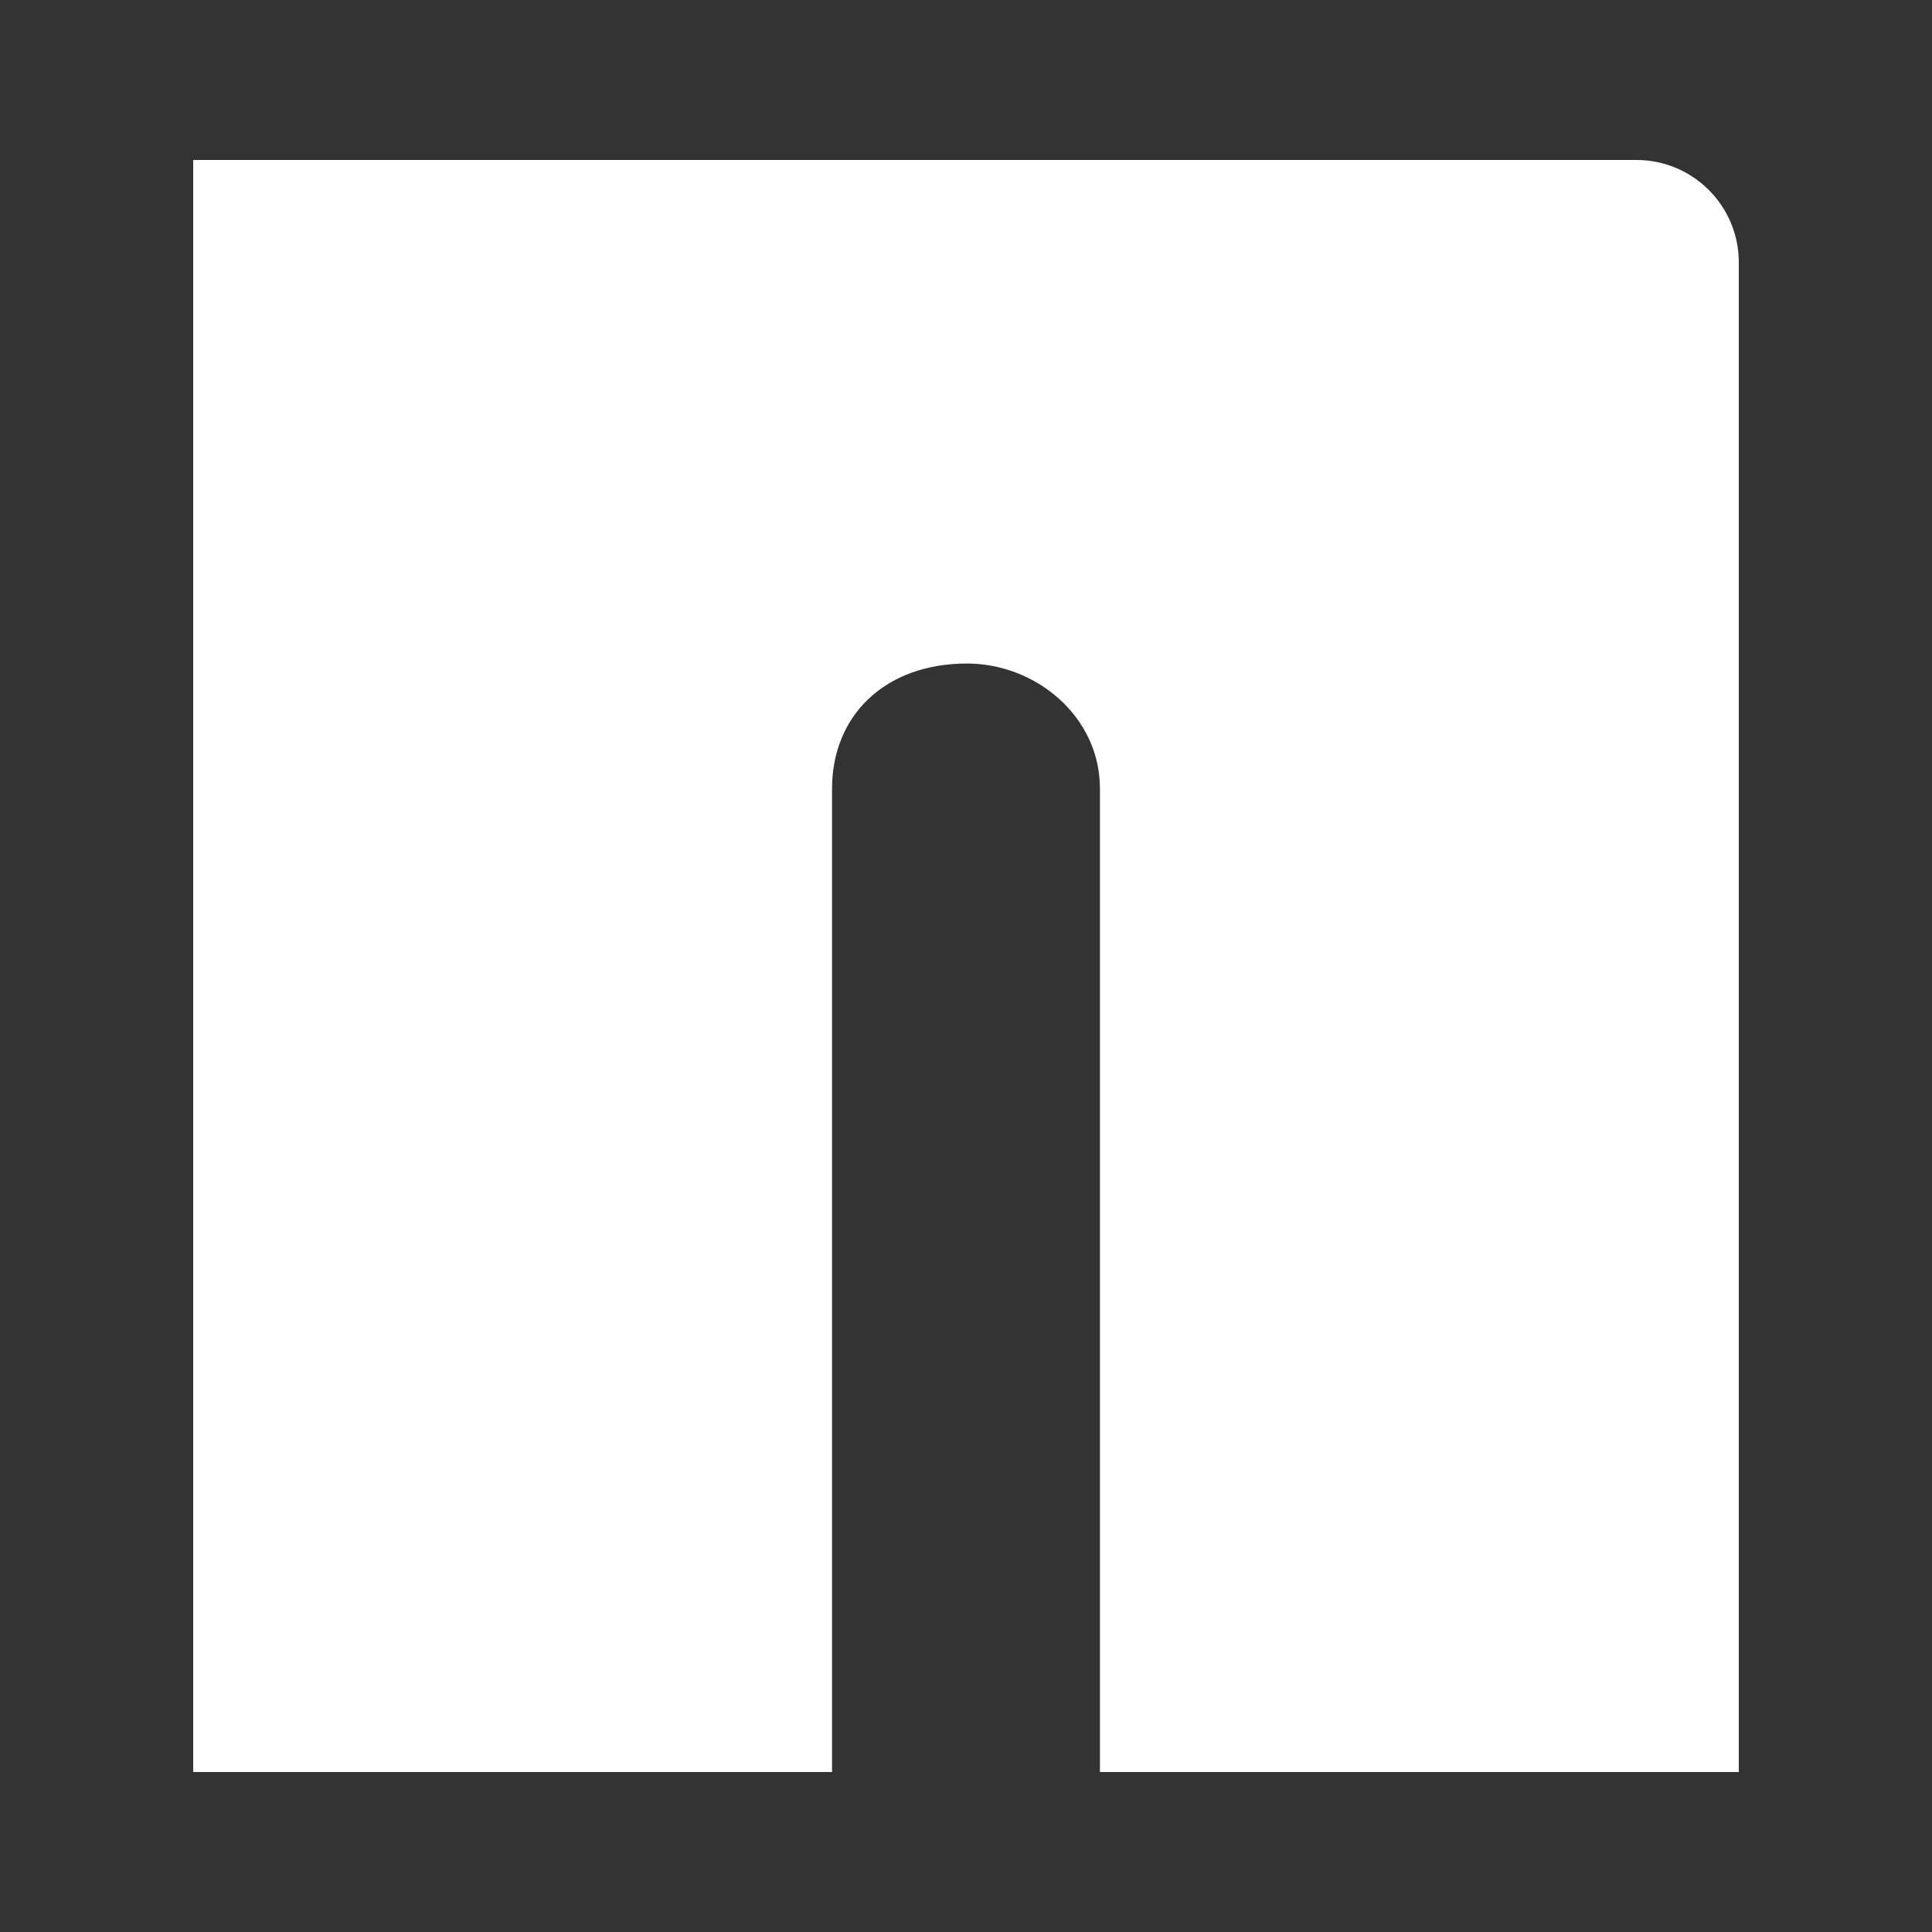
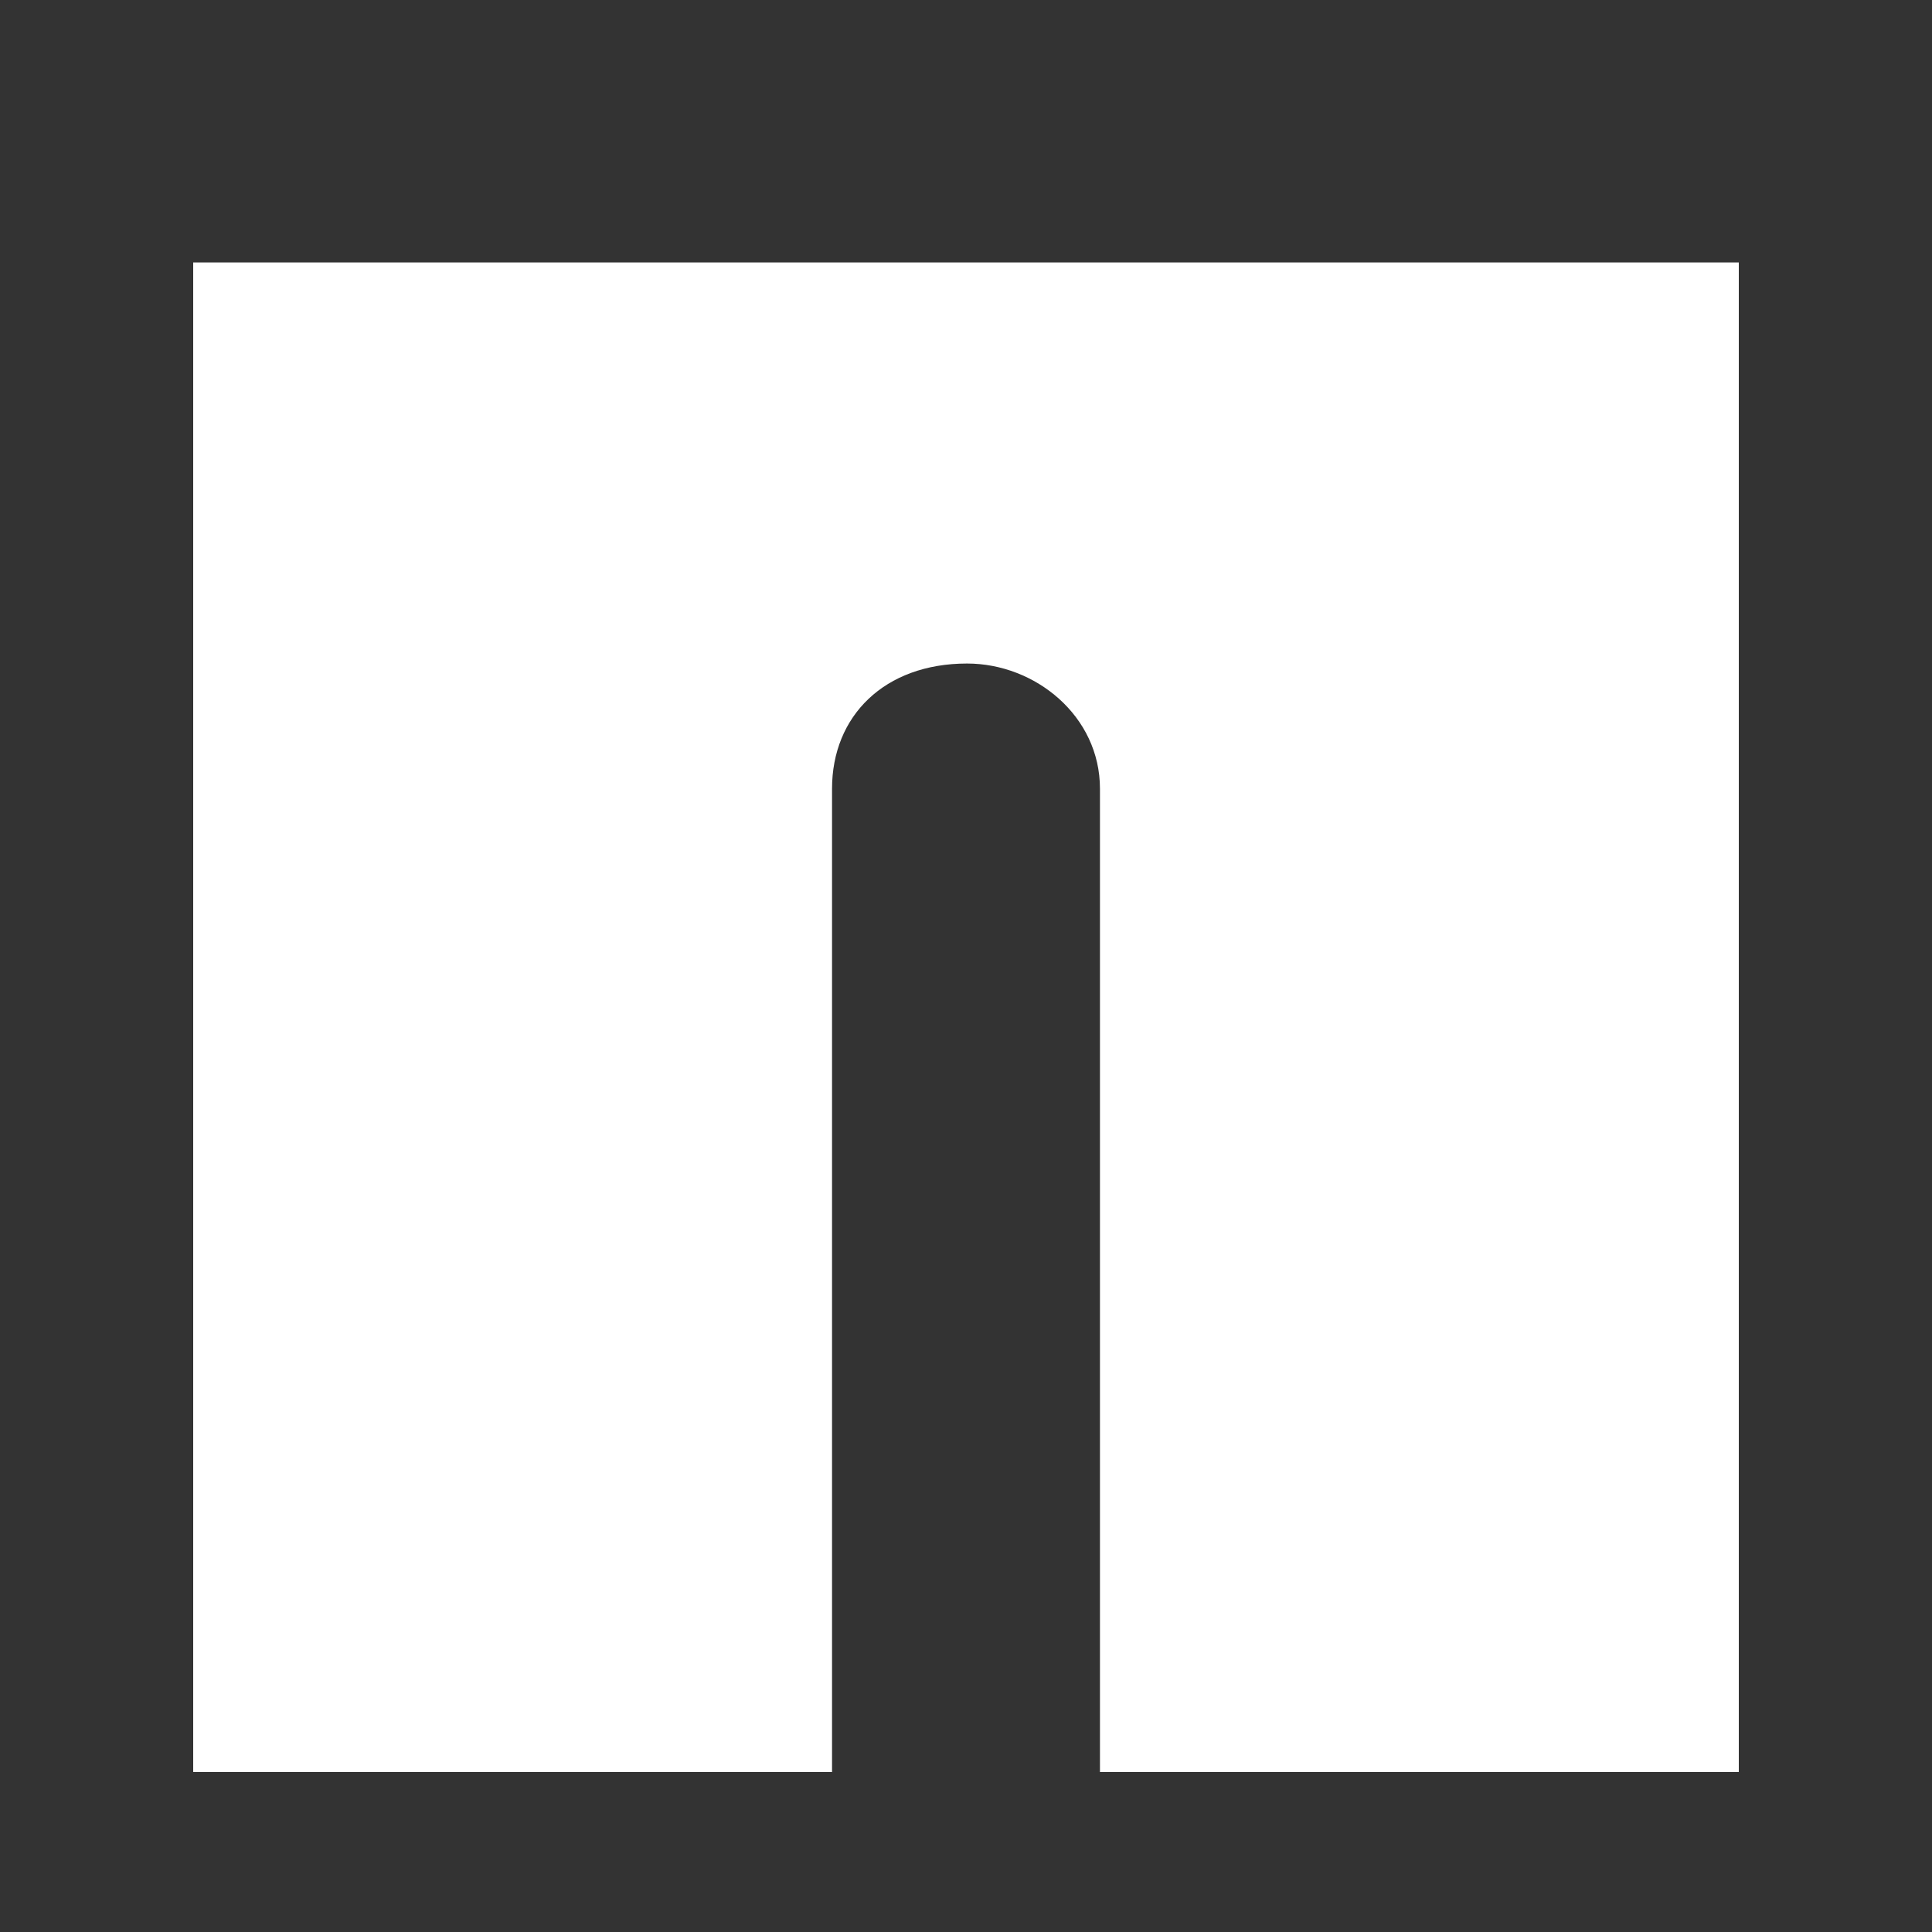
<svg xmlns="http://www.w3.org/2000/svg" width="500" height="500" viewBox="0 0 500 500" fill="none">
  <rect x="0" y="0" width="500" height="500" fill="#333333" stroke="none" />
-   <path d="M50 458.598H215.331V204.109C215.331 185.325 228.867 171.72 250.276 171.72C267.956 171.72 284.668 185.325 284.668 204.109V458.598H450V67.918C450 53.274 438.128 41.402 423.484 41.402H50V458.598Z" fill="white" />
+   <path d="M50 458.598H215.331V204.109C215.331 185.325 228.867 171.72 250.276 171.72C267.956 171.72 284.668 185.325 284.668 204.109V458.598H450V67.918H50V458.598Z" fill="white" />
</svg>